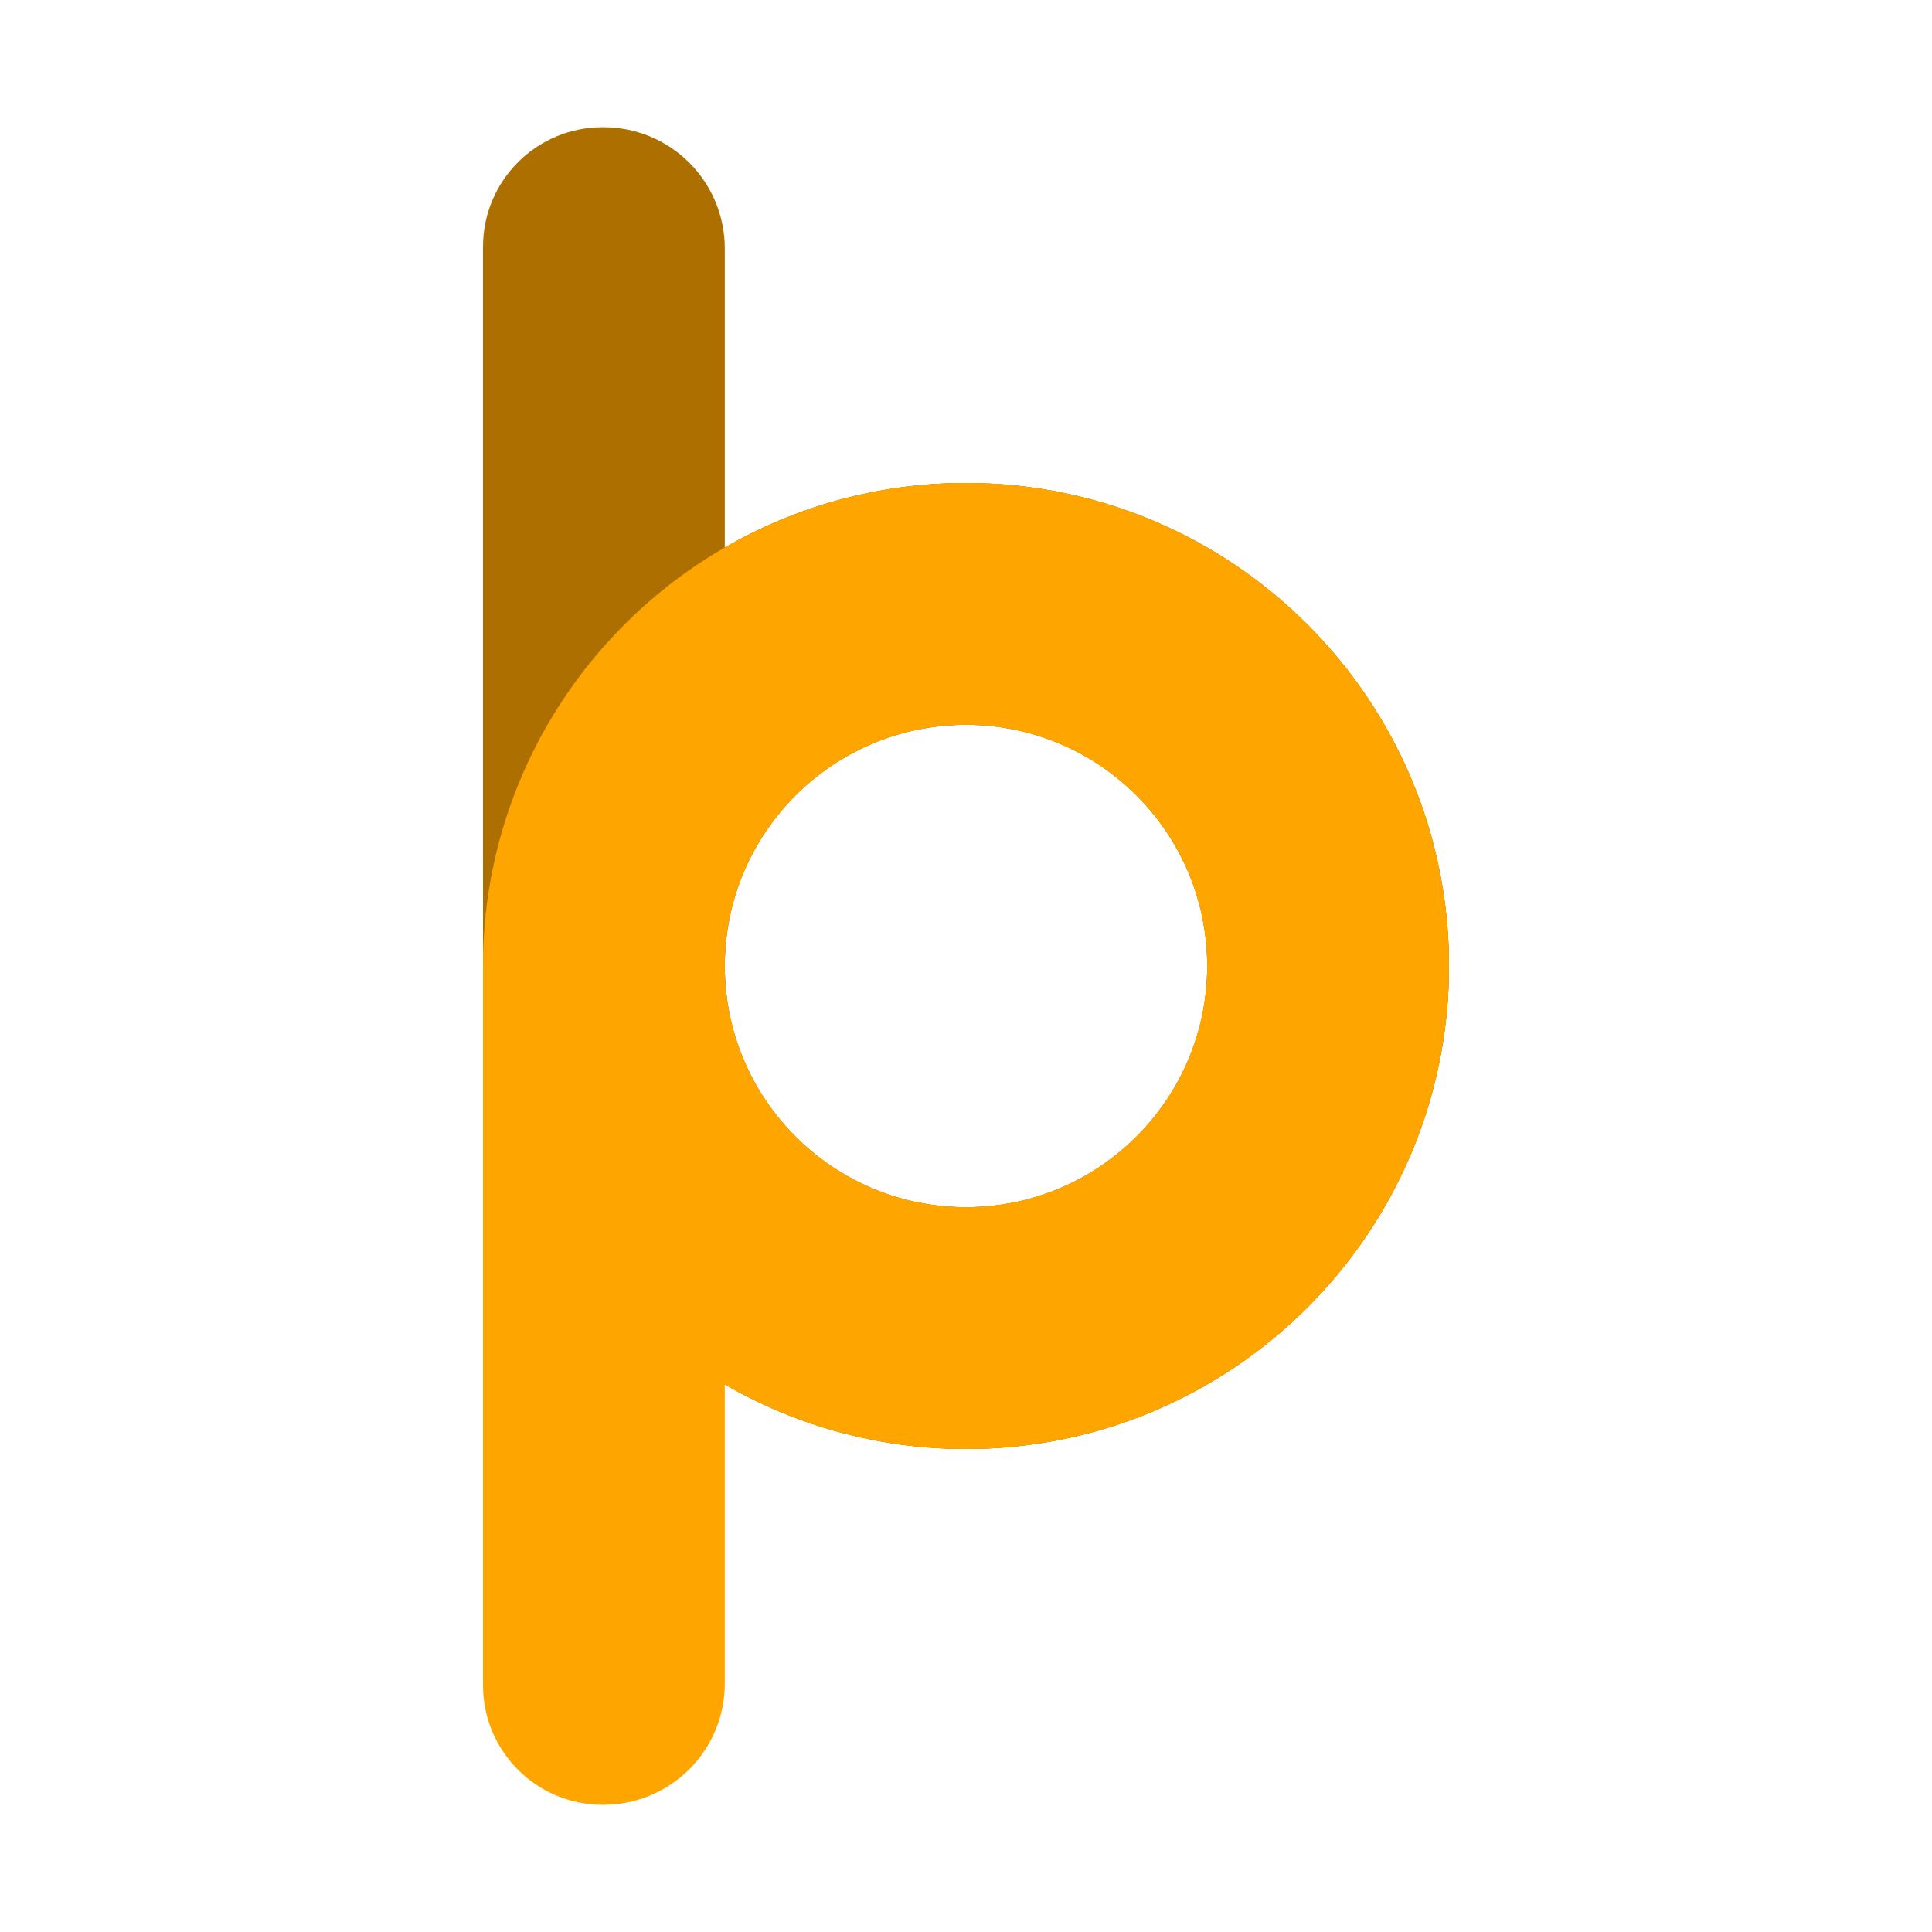
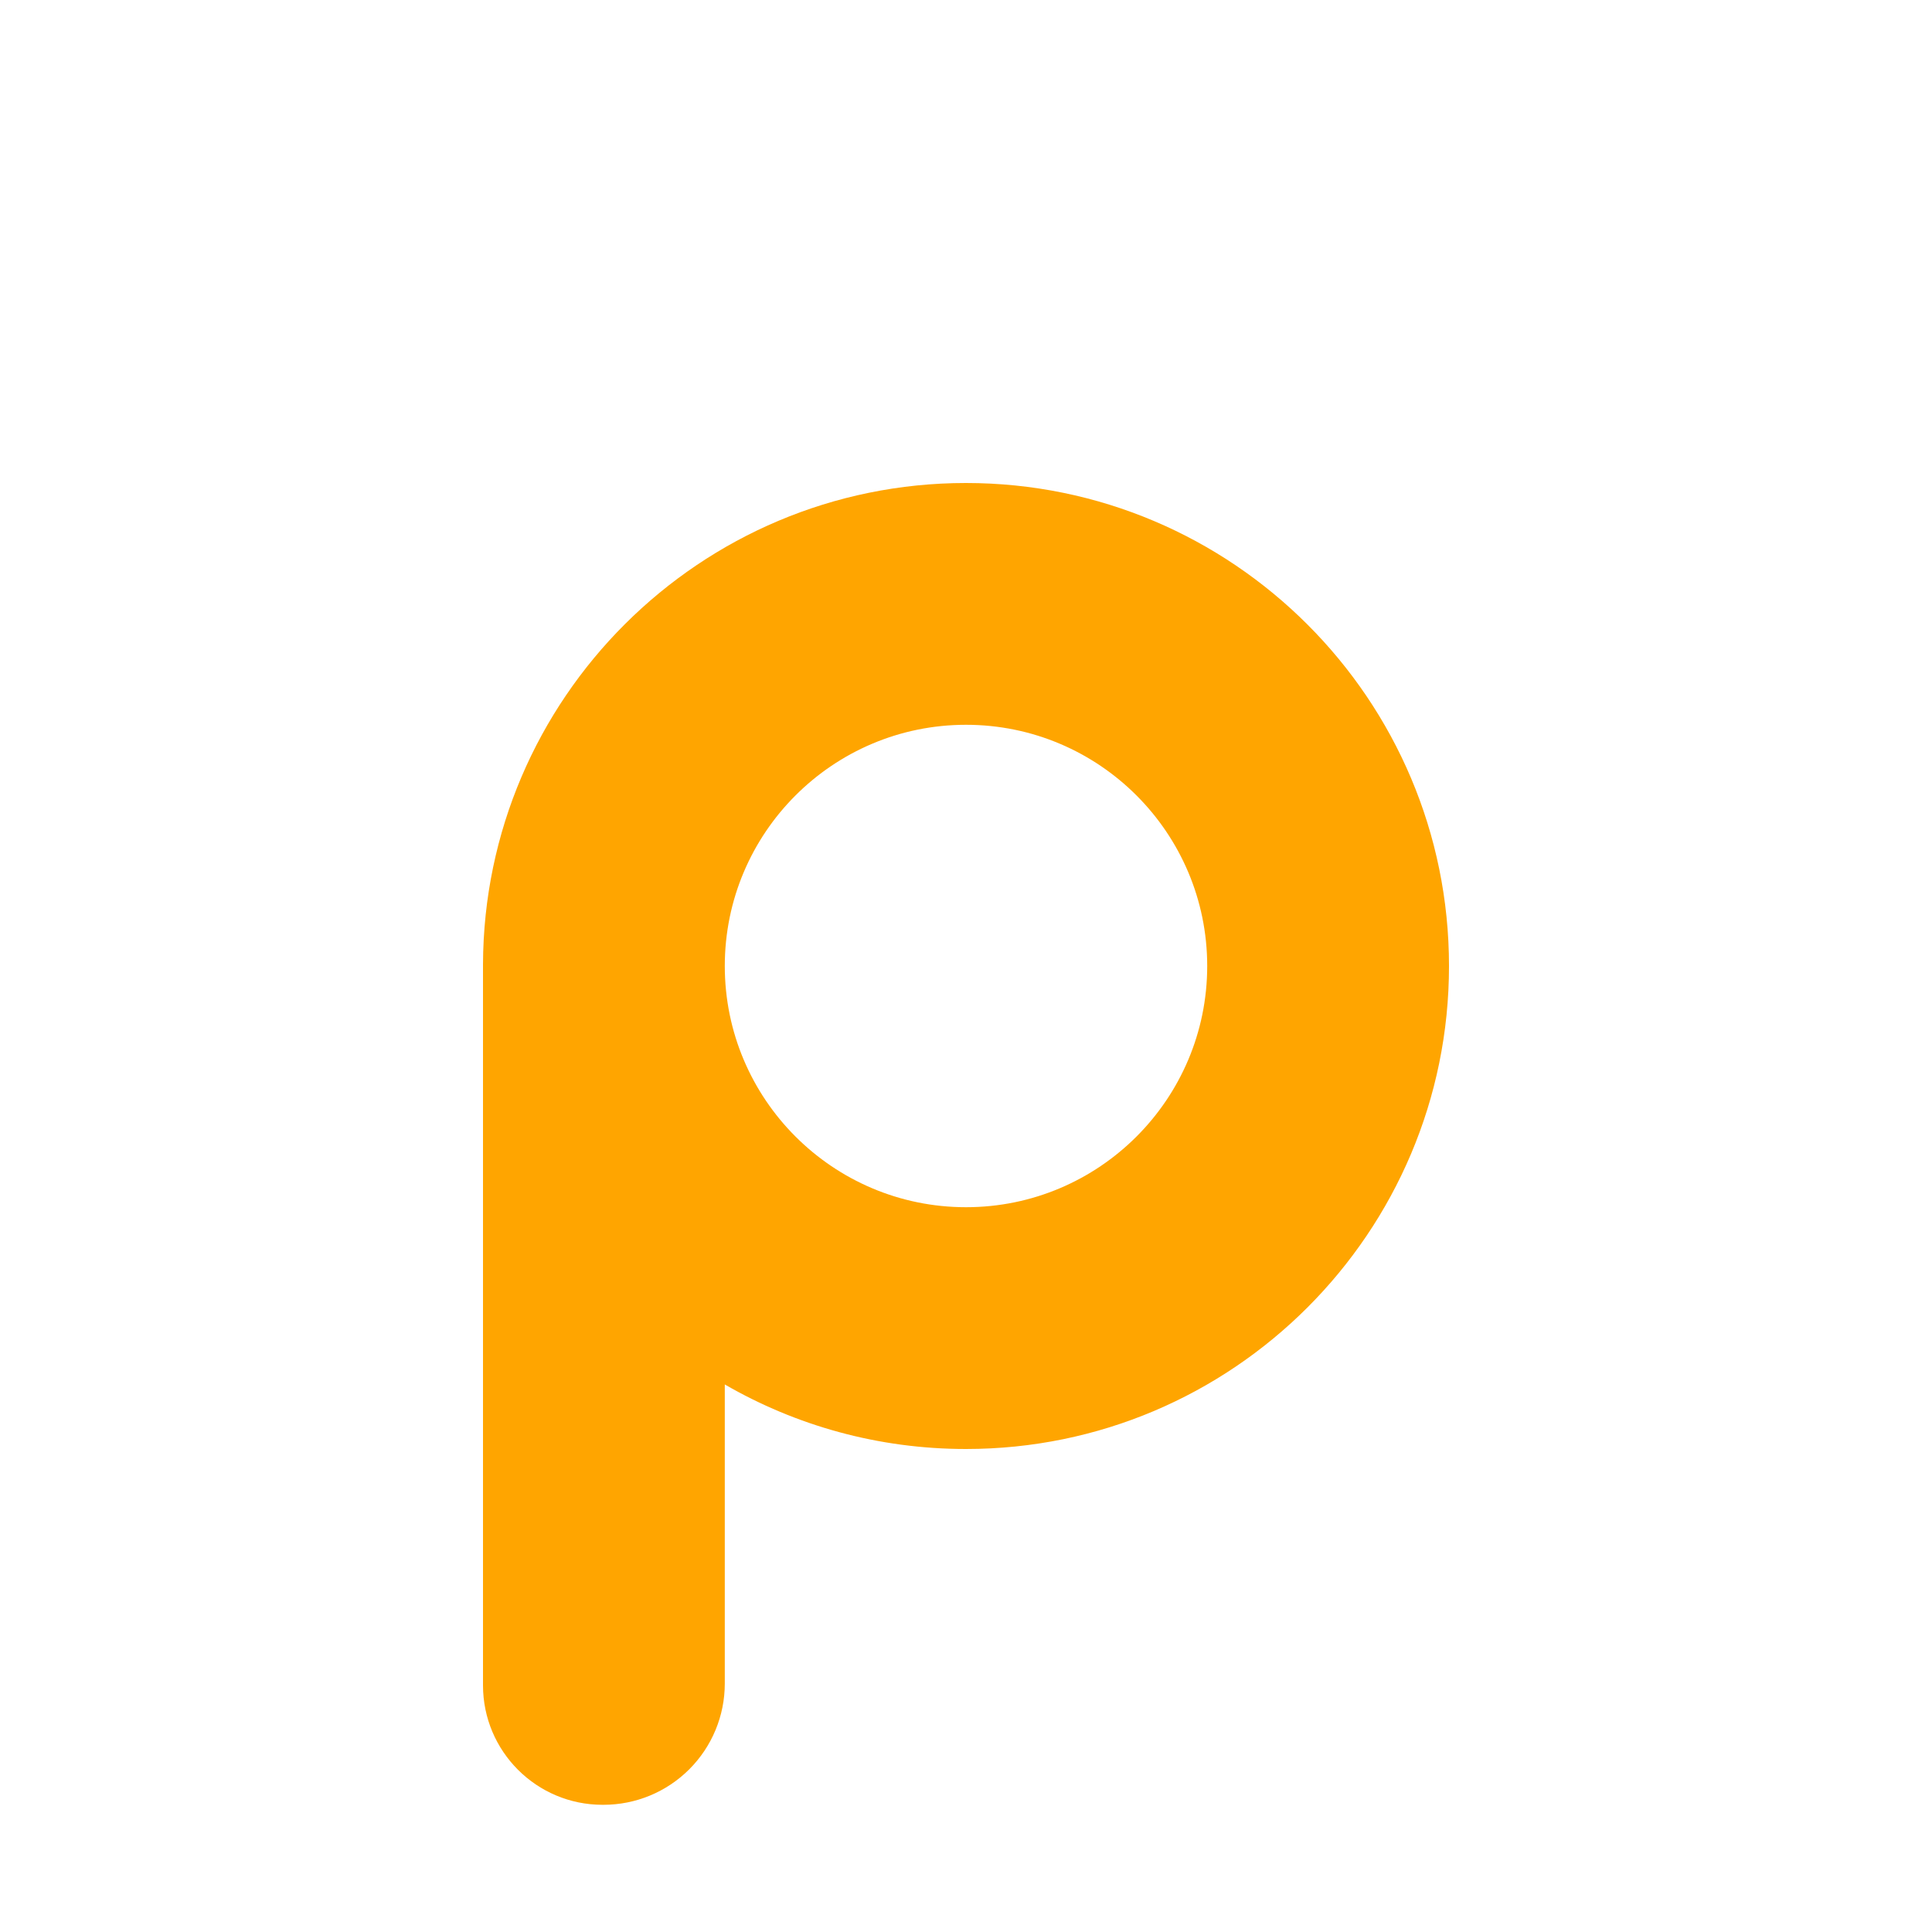
<svg xmlns="http://www.w3.org/2000/svg" xmlns:ns1="http://www.serif.com/" width="100%" height="100%" viewBox="0 0 100 100" version="1.1" xml:space="preserve" style="fill-rule:evenodd;clip-rule:evenodd;stroke-linejoin:round;stroke-miterlimit:2;">
-   <path id="p-curve" d="M25,12.77C25,9.354 27.769,6.584 31.186,6.584C31.204,6.584 31.222,6.584 31.24,6.584C32.904,6.584 34.5,7.245 35.677,8.422C36.854,9.599 37.515,11.194 37.515,12.858L37.515,28.341C41.189,26.216 45.454,25 50,25C63.798,25 75,36.202 75,50C75,63.798 63.798,75 50,75C36.202,75 25,63.798 25,50L25,12.77ZM50,37.515C56.891,37.515 62.485,43.109 62.485,50C62.485,56.891 56.891,62.485 50,62.485C43.109,62.485 37.515,56.891 37.515,50C37.515,43.109 43.109,37.515 50,37.515Z" style="fill:rgb(173,112,0);" />
  <g id="o-curve" transform="matrix(1,0,0,-1,0,100)">
-     <path d="M50,25C63.798,25 75,36.202 75,50C75,63.798 63.798,75 50,75C36.202,75 25,63.798 25,50C25,36.202 36.202,25 50,25ZM50,37.515C56.891,37.515 62.485,43.109 62.485,50C62.485,56.891 56.891,62.485 50,62.485C43.109,62.485 37.515,56.891 37.515,50C37.515,43.109 43.109,37.515 50,37.515Z" style="fill:rgb(207,138,11);" />
-   </g>
+     </g>
  <path id="p-curve1" ns1:id="p-curve" d="M25,49.919C25.044,36.158 36.229,25 50,25C63.798,25 75,36.202 75,50C75,63.798 63.798,75 50,75C45.454,75 41.189,73.784 37.515,71.659L37.515,87.142C37.515,88.806 36.854,90.401 35.677,91.578C34.5,92.755 32.904,93.416 31.24,93.416C31.222,93.416 31.204,93.416 31.186,93.416C27.769,93.416 25,90.646 25,87.23C25,75.239 25,50 25,50L25,49.919ZM50,62.485C56.891,62.485 62.485,56.891 62.485,50C62.485,43.109 56.891,37.515 50,37.515C43.109,37.515 37.515,43.109 37.515,50C37.515,56.891 43.109,62.485 50,62.485Z" style="fill:rgb(255,165,0);" />
</svg>